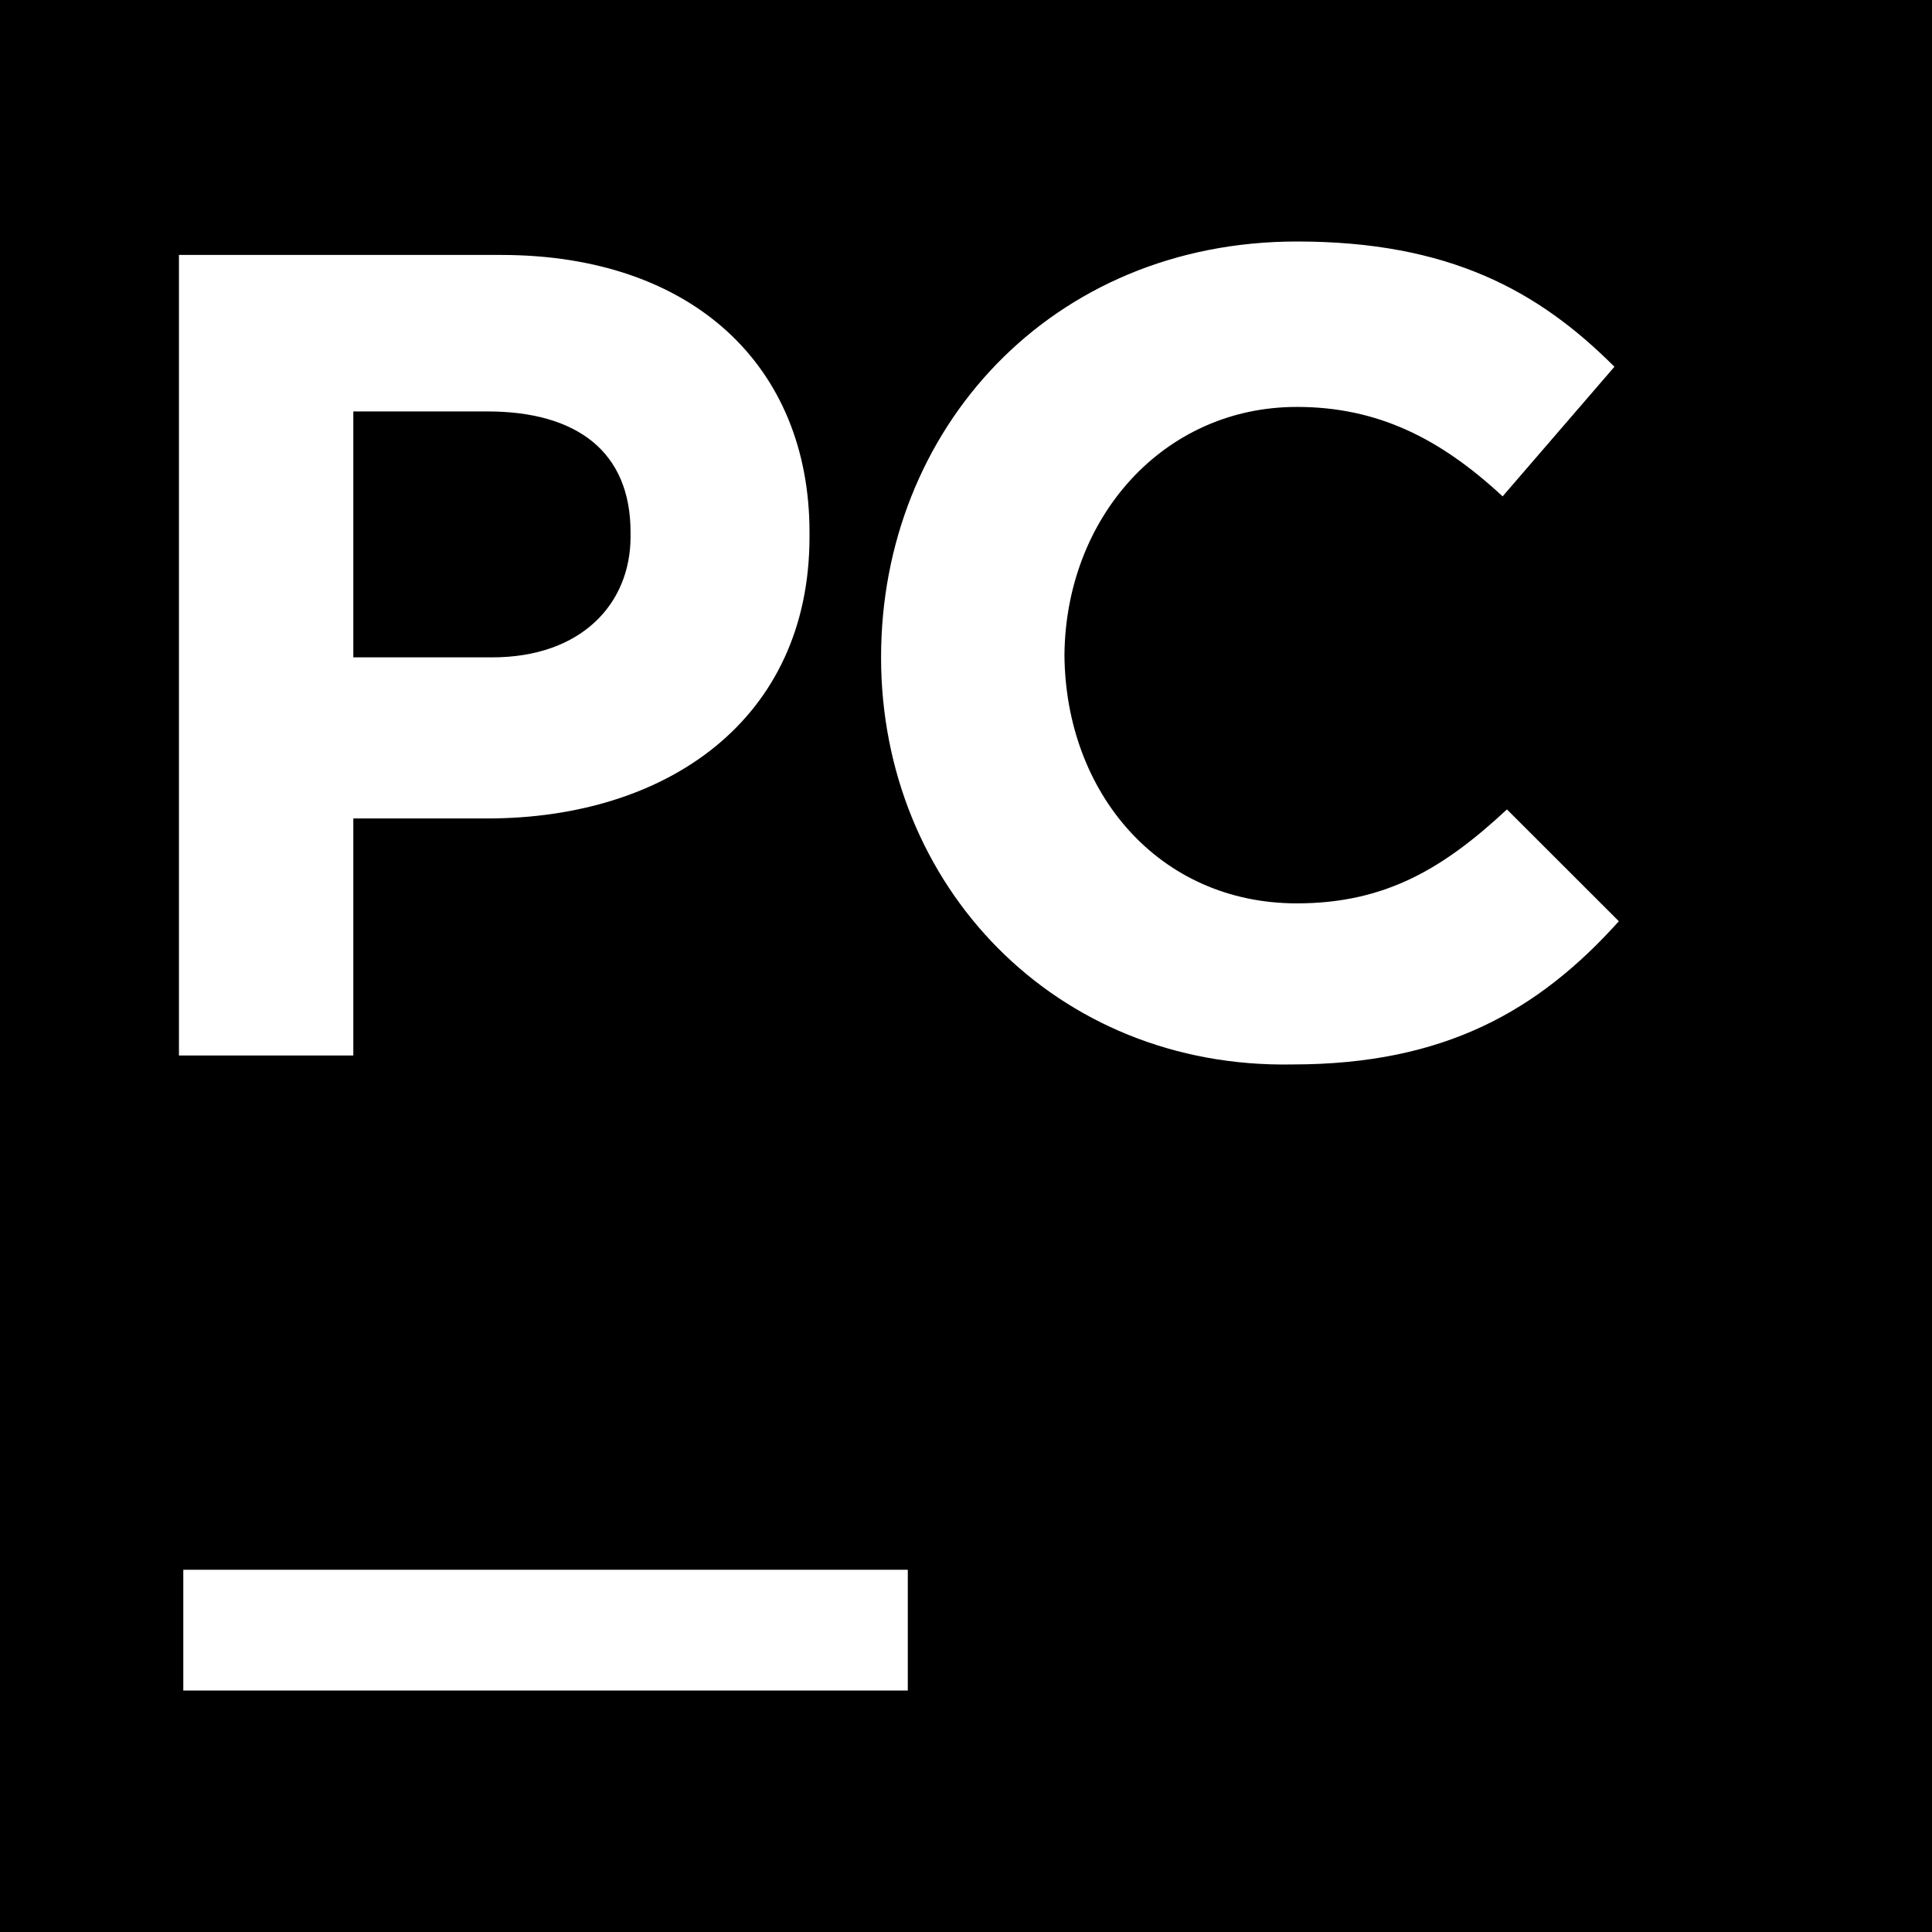
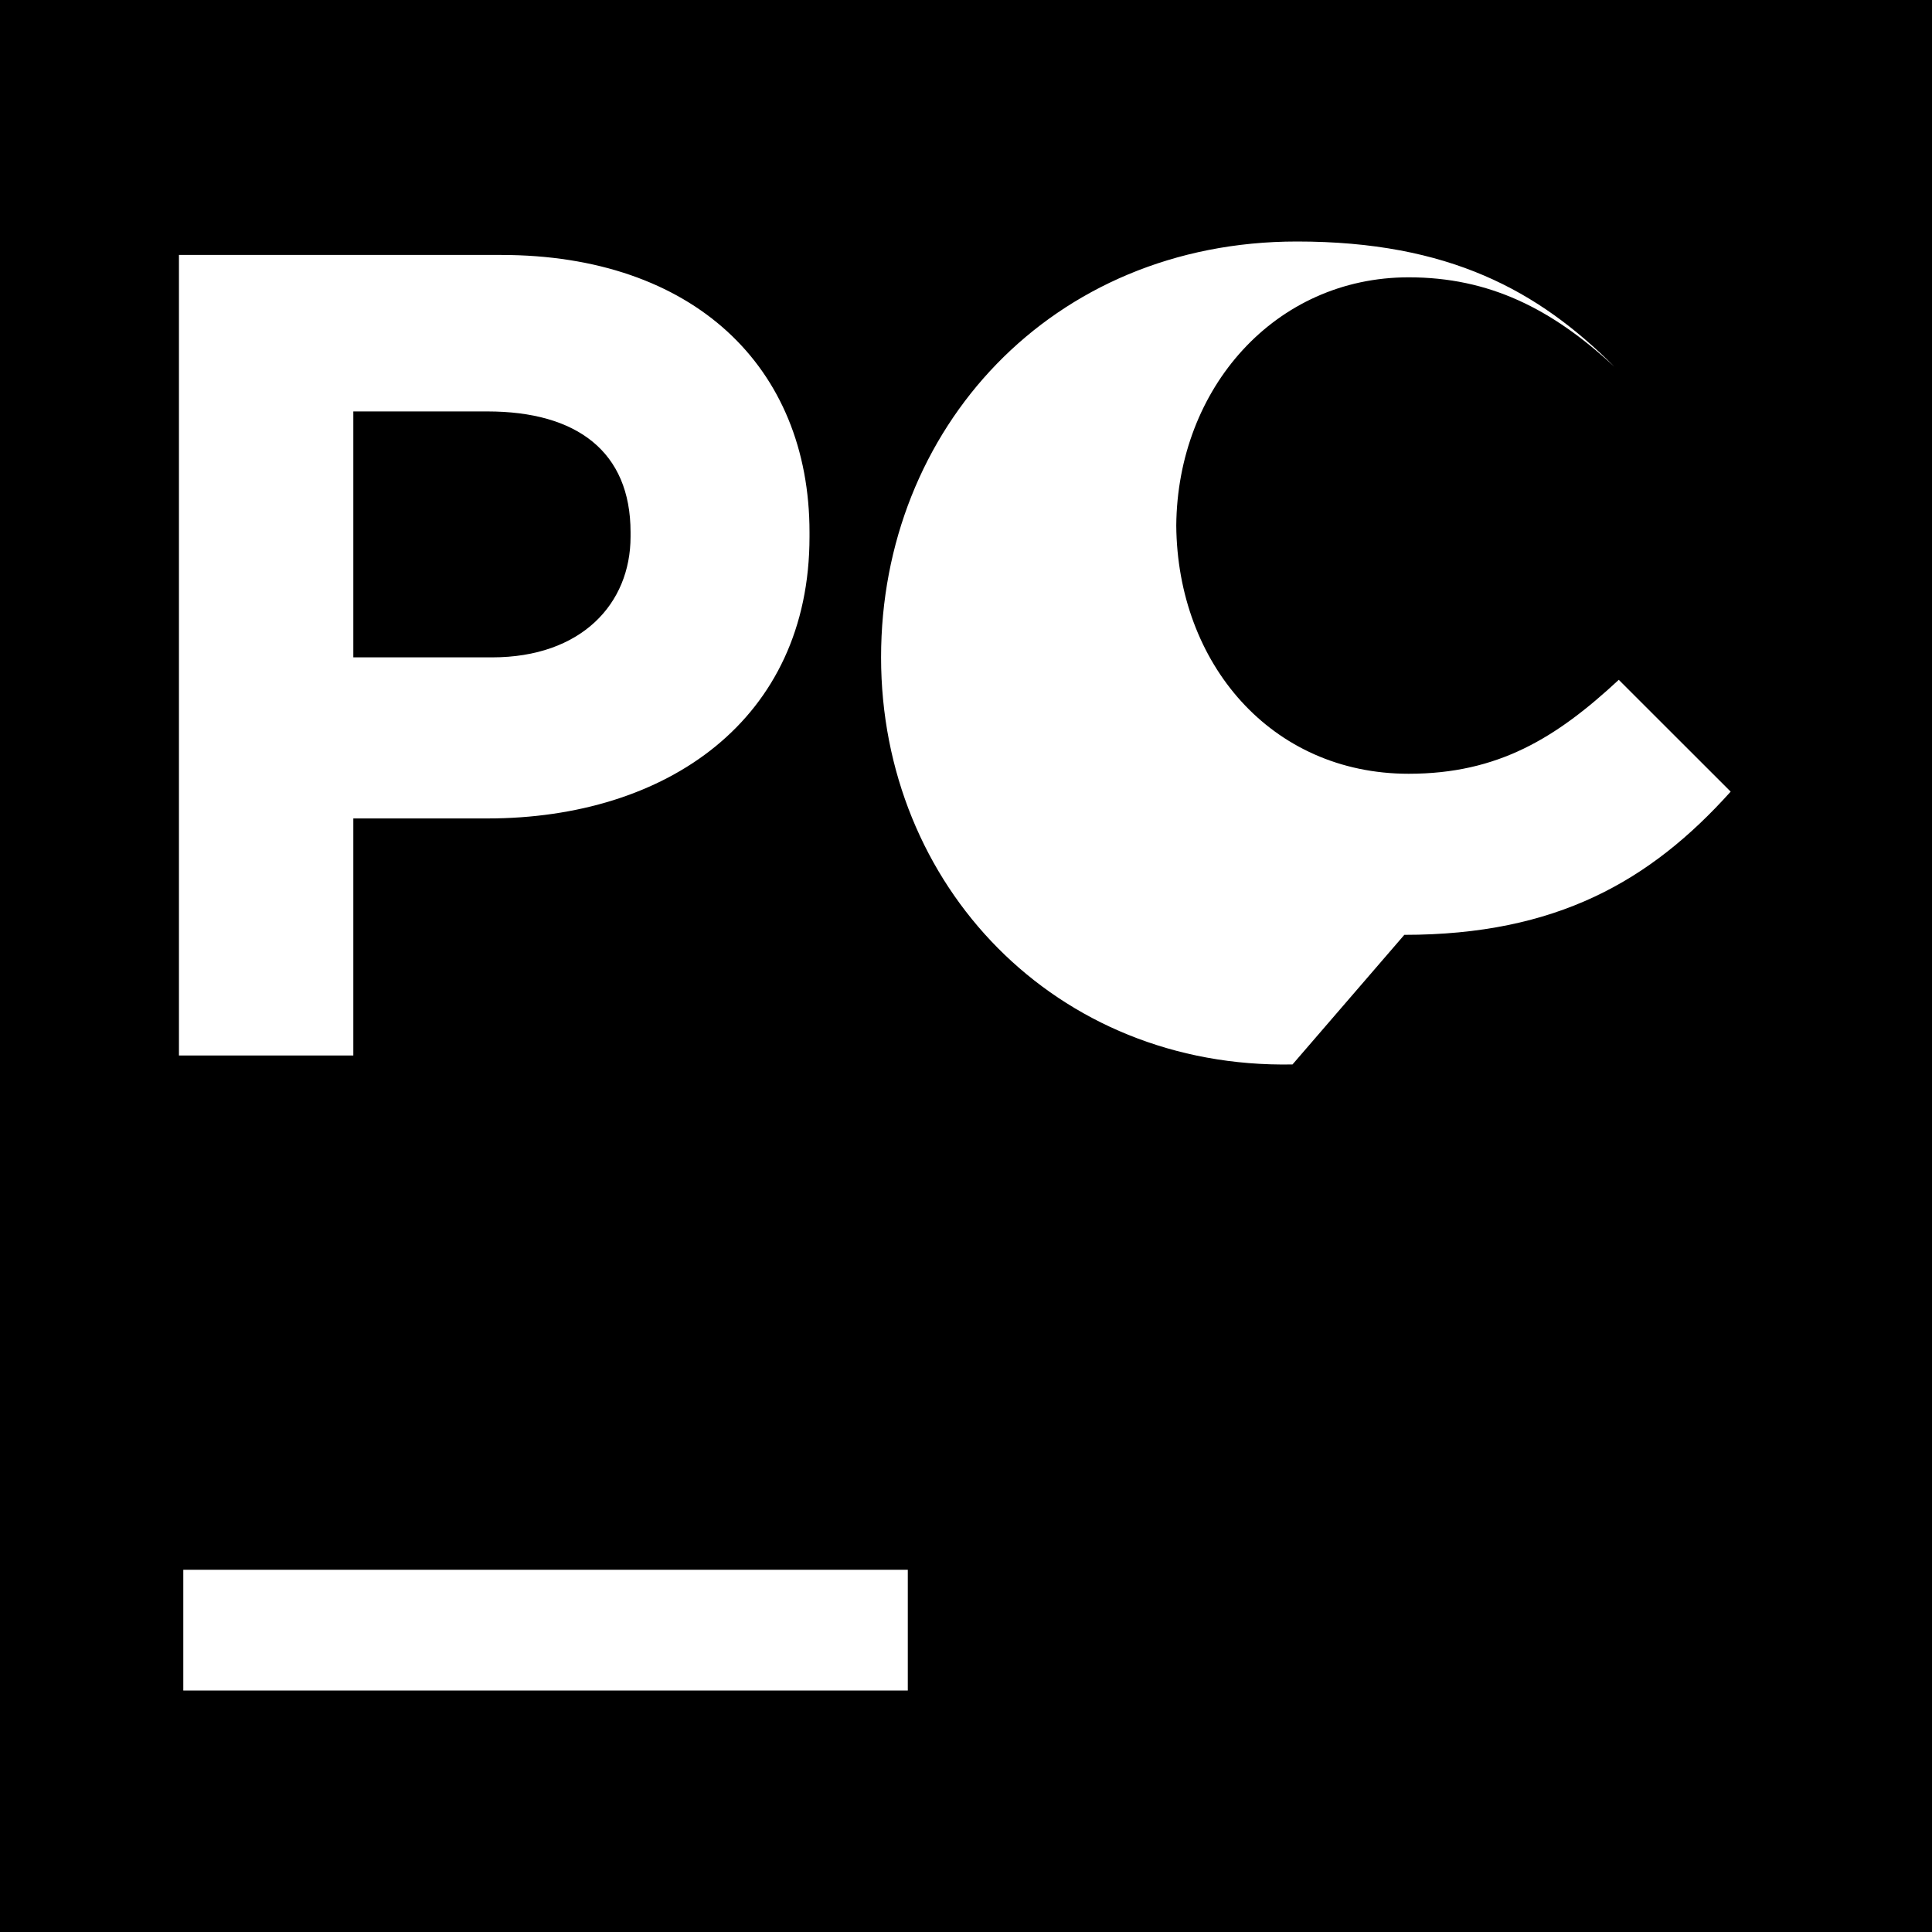
<svg xmlns="http://www.w3.org/2000/svg" viewBox="0 0 24 24">
-   <path d="m7.833 6.666v-.055c0-1-.667-1.5-1.778-1.5h-1.666v3.055h1.723c1.111 0 1.721-.666 1.721-1.5zm-7.833-6.666v24h24v-24zm2.223 3.167h4c2.389 0 3.833 1.389 3.833 3.445v.055c0 2.278-1.778 3.5-4.001 3.5h-1.666v2.945h-2.166zm9.054 17.833h-9v-1.5h9zm4.779-7.777c-2.944.055-5.111-2.223-5.111-5.057-.001-2.833 2.111-5.166 5.166-5.166 1.889 0 3 .611 3.944 1.556l-1.389 1.61c-.778-.722-1.556-1.111-2.556-1.111-1.658 0-2.873 1.375-2.887 3.084.014 1.709 1.174 3.083 2.887 3.083 1.111 0 1.833-.445 2.61-1.167l1.39 1.389c-.999 1.112-2.166 1.779-4.054 1.779z" />
+   <path d="m7.833 6.666v-.055c0-1-.667-1.5-1.778-1.5h-1.666v3.055h1.723c1.111 0 1.721-.666 1.721-1.5zm-7.833-6.666v24h24v-24zm2.223 3.167h4c2.389 0 3.833 1.389 3.833 3.445v.055c0 2.278-1.778 3.5-4.001 3.5h-1.666v2.945h-2.166zm9.054 17.833h-9v-1.5h9zm4.779-7.777c-2.944.055-5.111-2.223-5.111-5.057-.001-2.833 2.111-5.166 5.166-5.166 1.889 0 3 .611 3.944 1.556c-.778-.722-1.556-1.111-2.556-1.111-1.658 0-2.873 1.375-2.887 3.084.014 1.709 1.174 3.083 2.887 3.083 1.111 0 1.833-.445 2.61-1.167l1.39 1.389c-.999 1.112-2.166 1.779-4.054 1.779z" />
</svg>